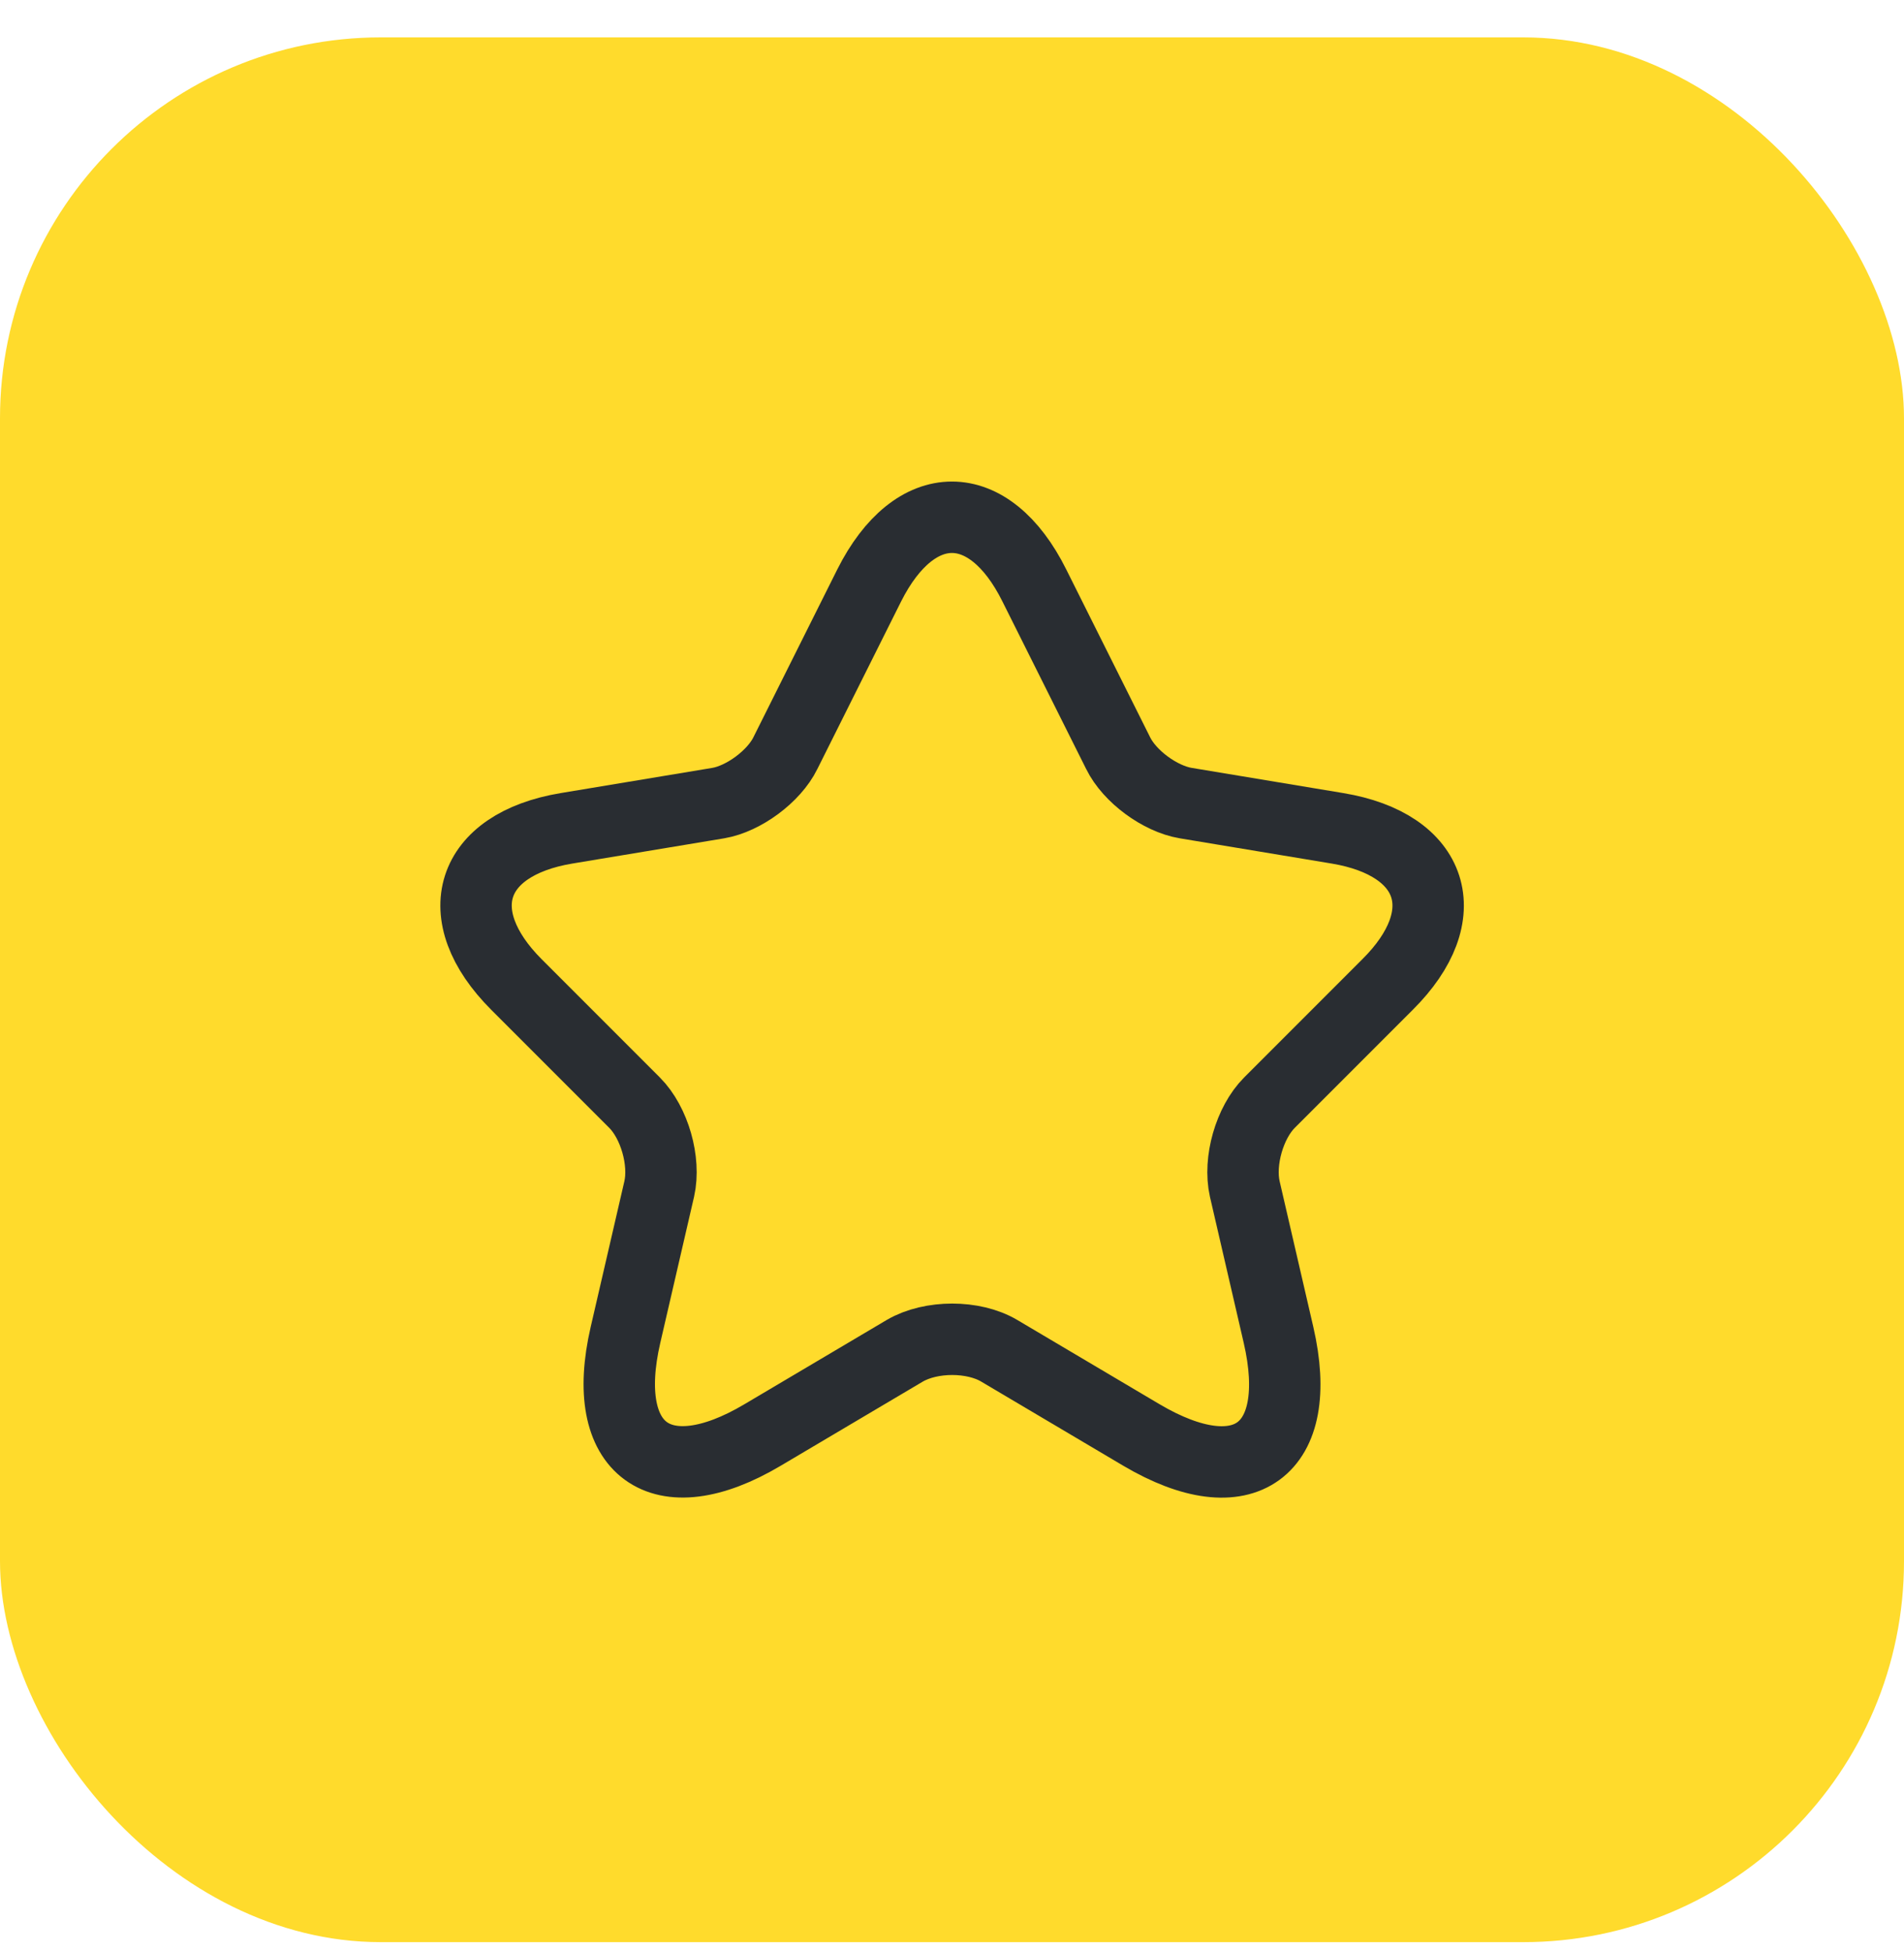
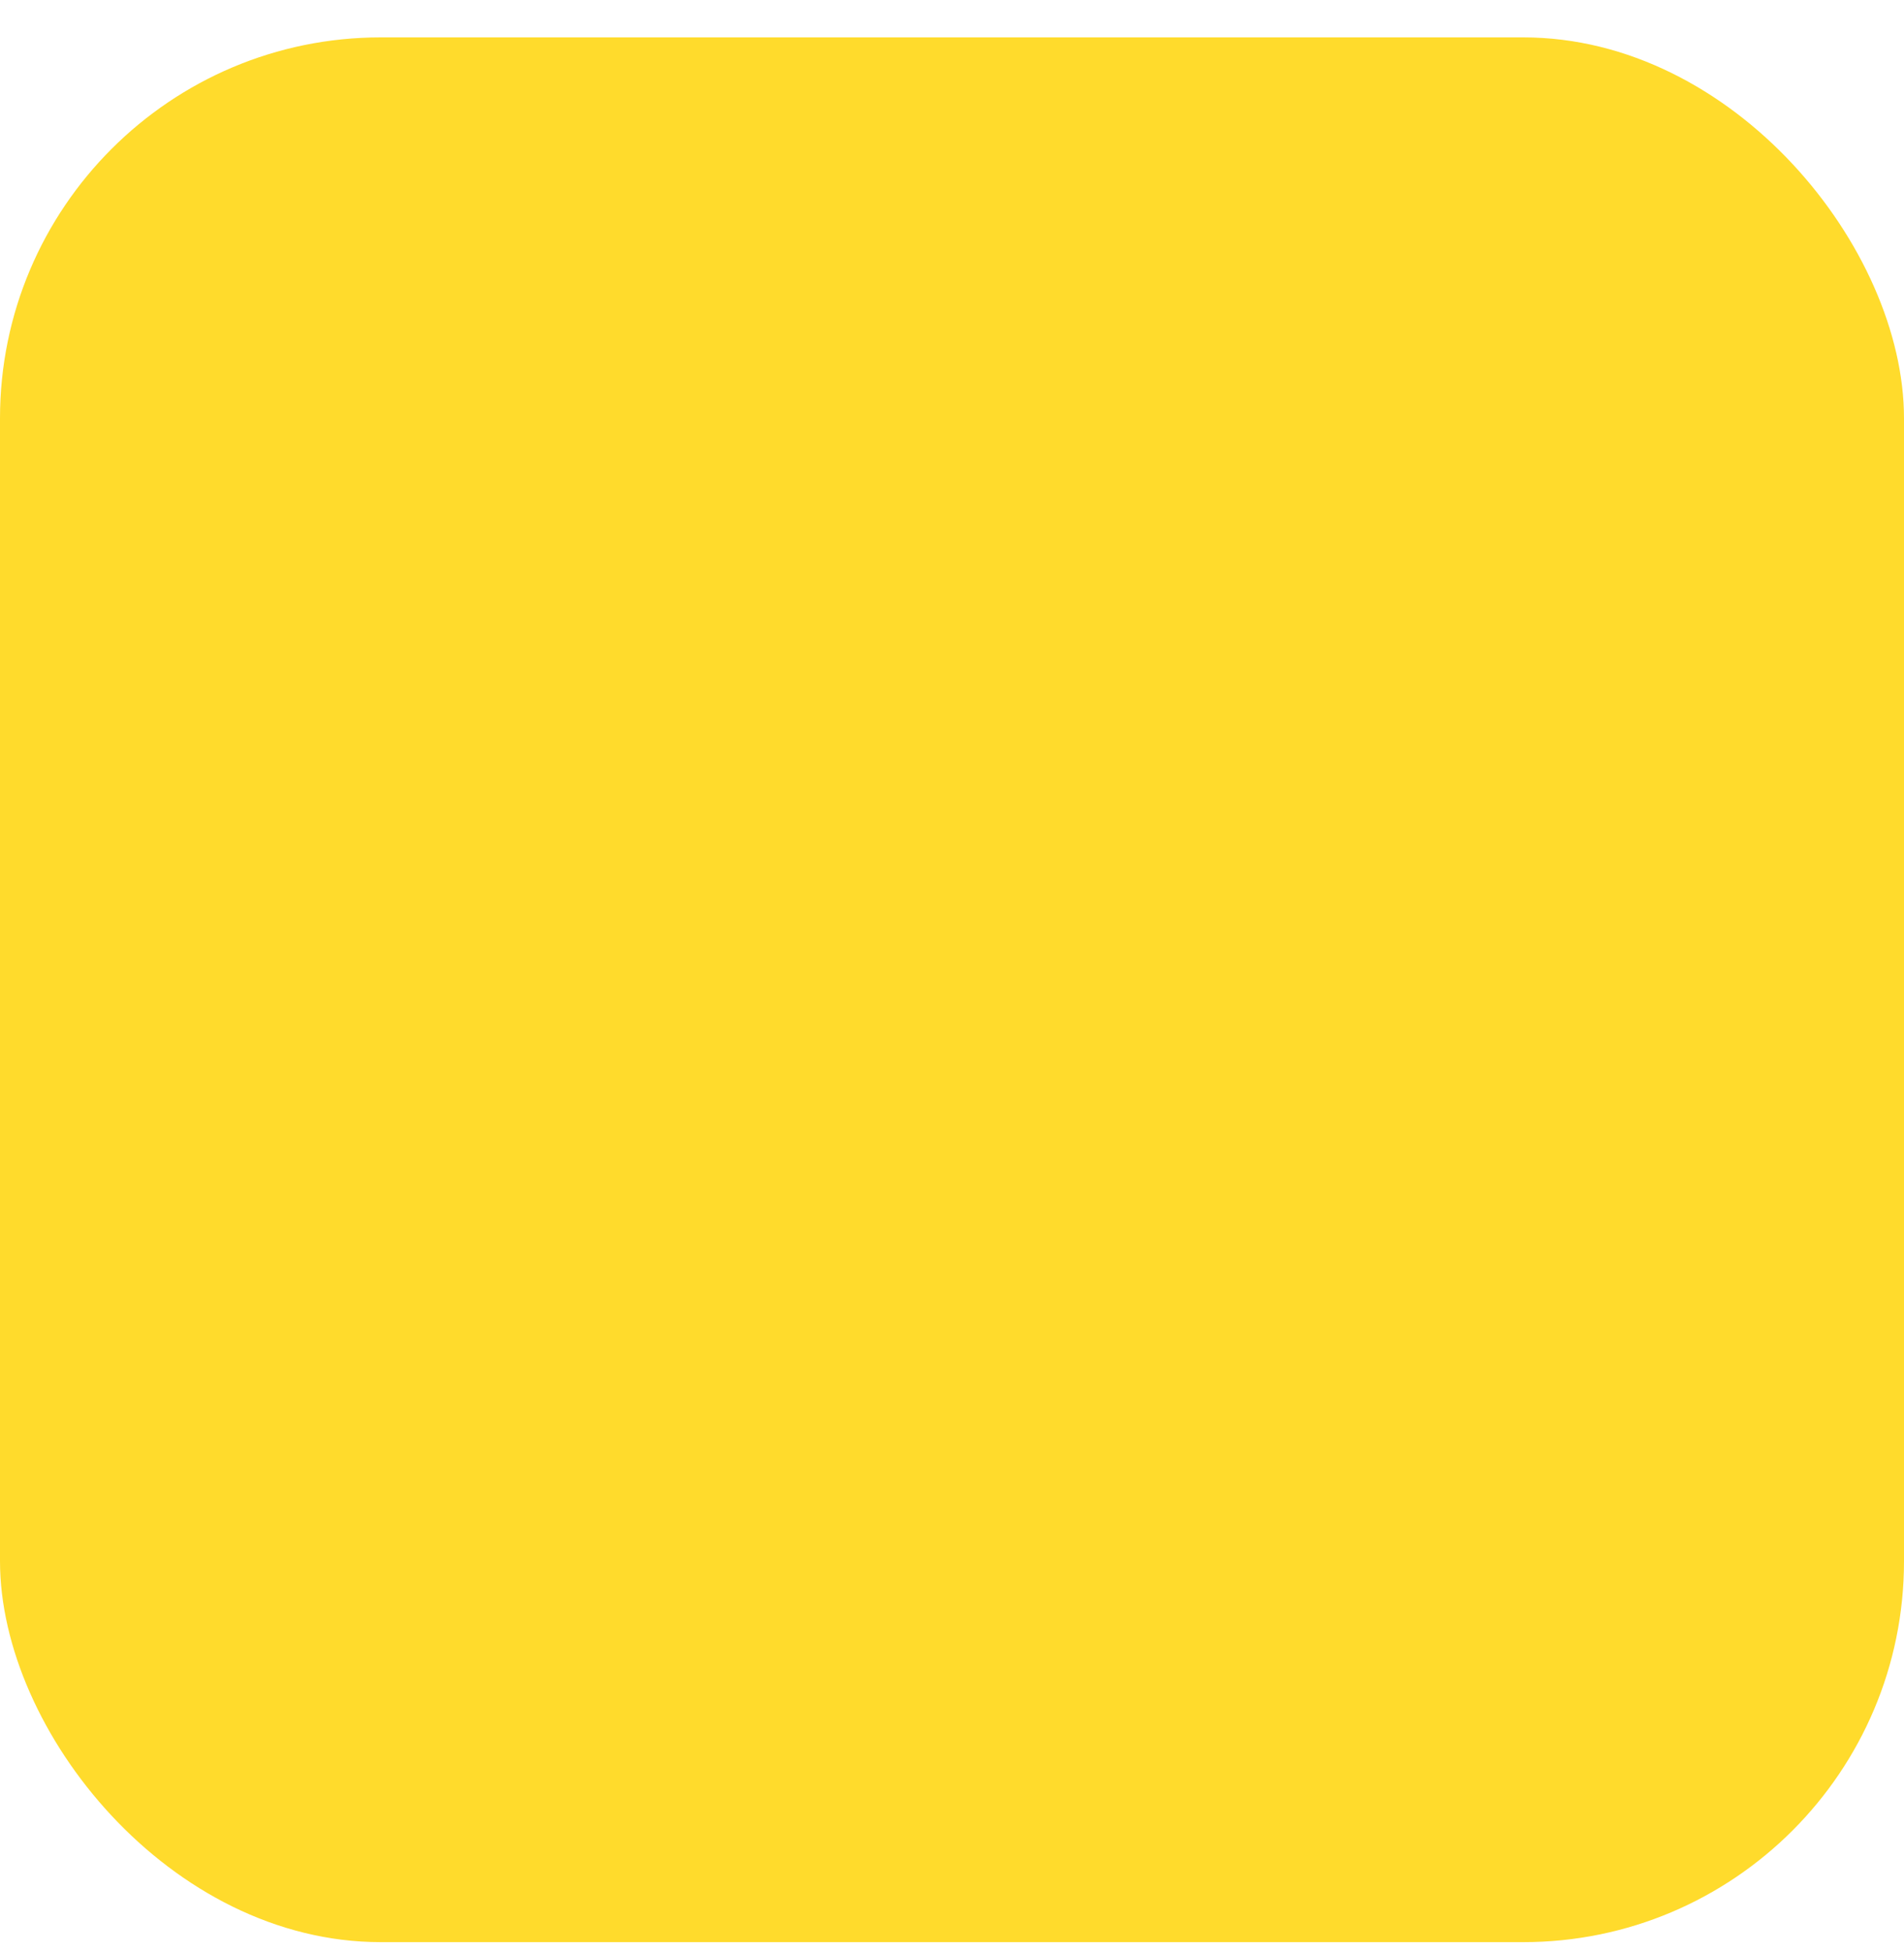
<svg xmlns="http://www.w3.org/2000/svg" width="40" height="41" viewBox="0 0 40 41" fill="none">
  <rect y="0.785" width="40" height="40" rx="8" fill="#FFDB2C" />
-   <path d="M21.73 12.295L23.49 15.815C23.73 16.305 24.37 16.775 24.91 16.865L28.1 17.395C30.14 17.735 30.62 19.215 29.15 20.675L26.67 23.155C26.25 23.575 26.02 24.385 26.15 24.965L26.86 28.035C27.42 30.465 26.13 31.405 23.98 30.135L20.99 28.365C20.45 28.045 19.56 28.045 19.01 28.365L16.02 30.135C13.88 31.405 12.58 30.455 13.14 28.035L13.85 24.965C13.98 24.385 13.75 23.575 13.33 23.155L10.85 20.675C9.39 19.215 9.86 17.735 11.9 17.395L15.09 16.865C15.62 16.775 16.26 16.305 16.5 15.815L18.26 12.295C19.22 10.385 20.78 10.385 21.73 12.295Z" stroke="#292D32" stroke-width="1.5" stroke-linecap="round" stroke-linejoin="round" />
</svg>